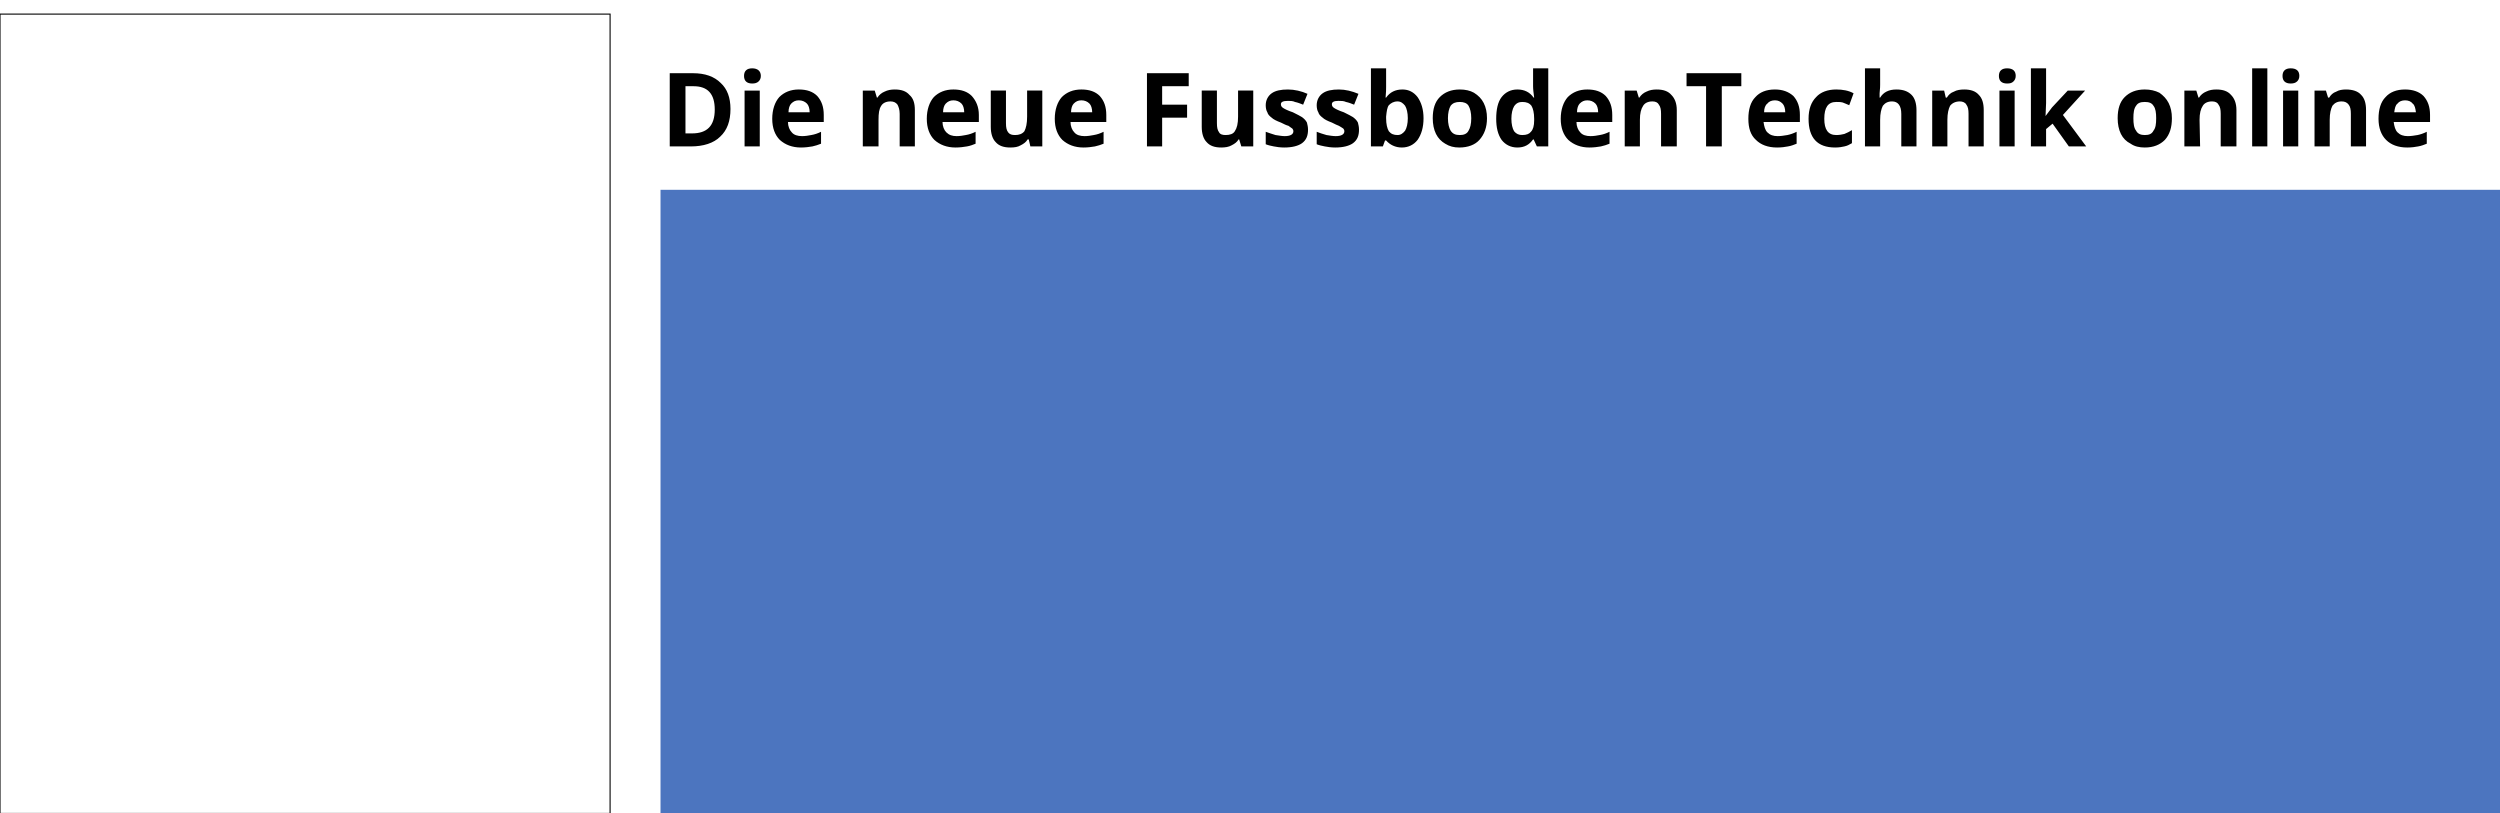
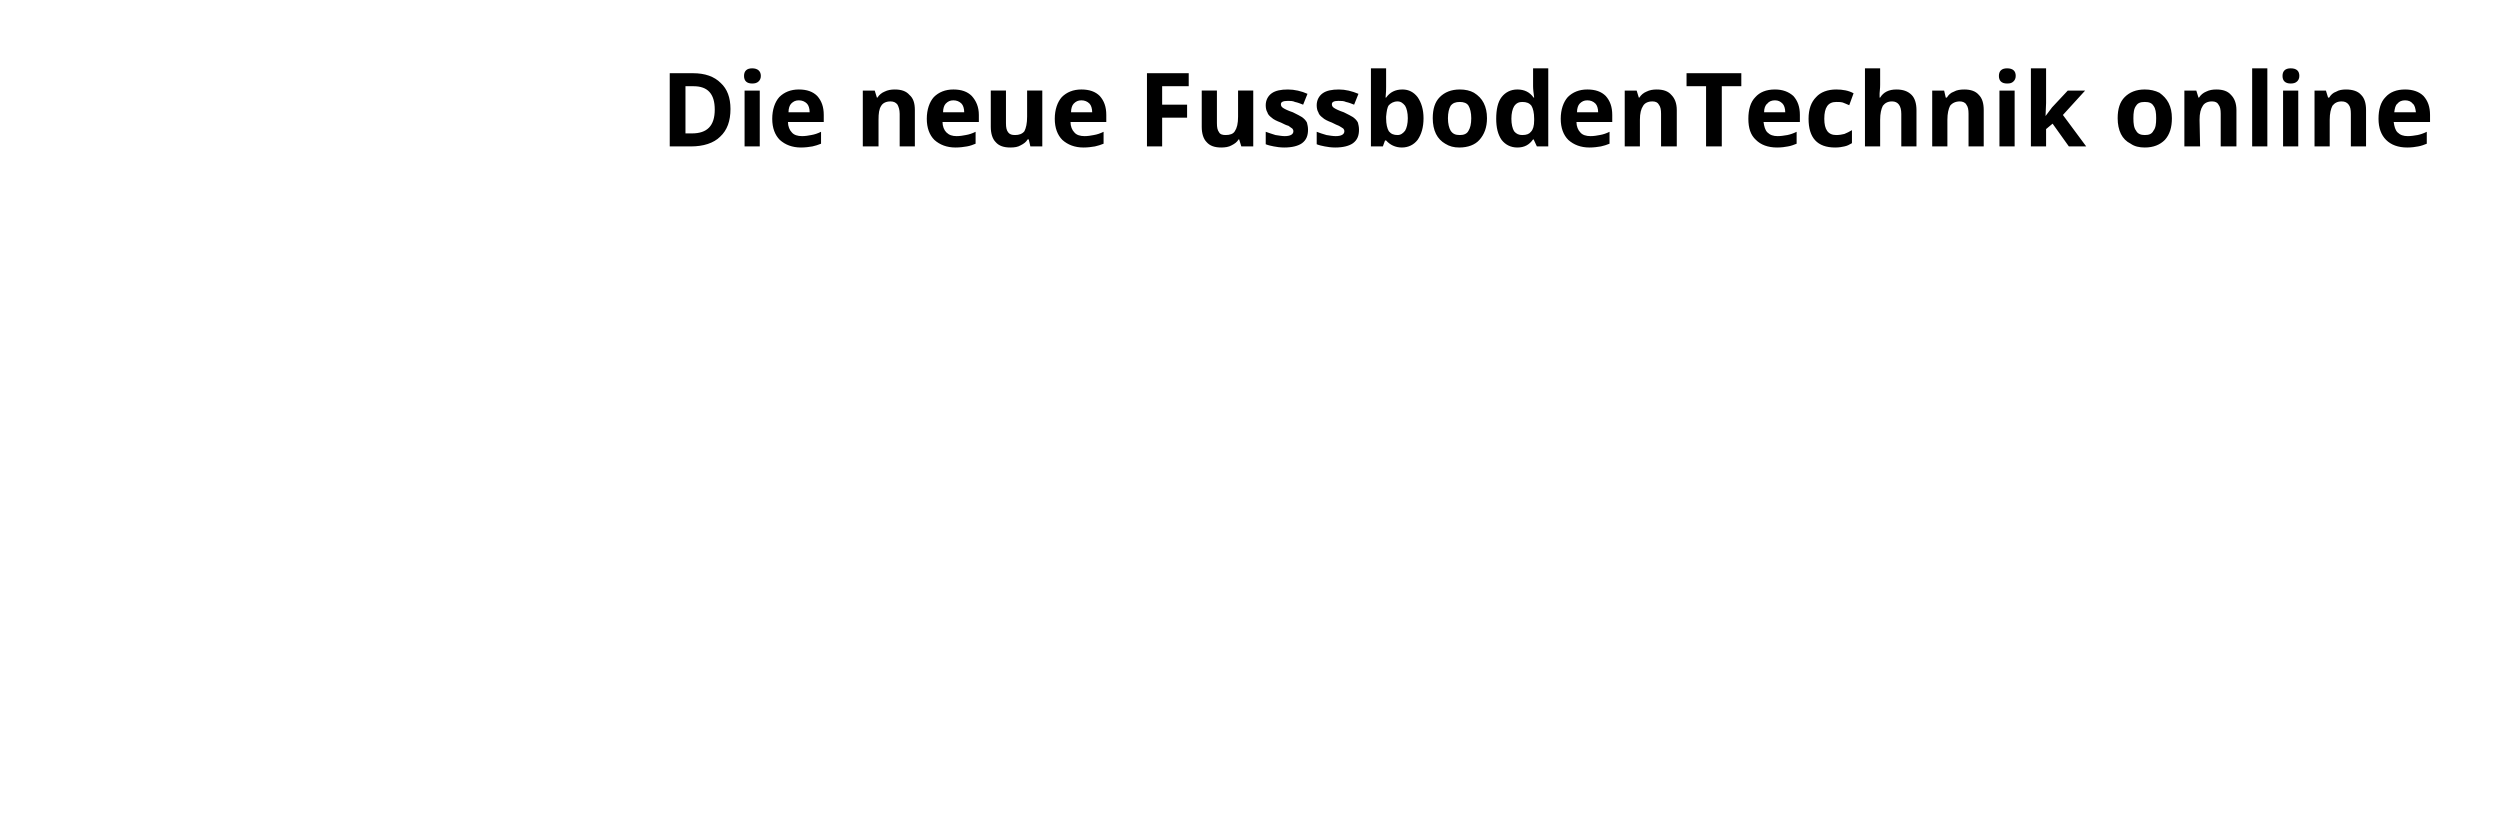
<svg xmlns="http://www.w3.org/2000/svg" xmlns:xlink="http://www.w3.org/1999/xlink" viewBox="0 0 461 150" style="background: #fff;">
  <style>
@keyframes a0_o { 0% { opacity: 1; } 92.308% { opacity: 1; animation-timing-function: cubic-bezier(.4,.6,.6,1); } 100% { opacity: 0; } }
@keyframes a1_o { 0% { opacity: 0; } 38.462% { opacity: 0; animation-timing-function: cubic-bezier(.5,0,.7,.7); } 53.846% { opacity: 1; } 100% { opacity: 1; } }
@keyframes a2_o { 0% { opacity: 0; animation-timing-function: cubic-bezier(.5,0,.7,.7); } 11.538% { opacity: 1; } 100% { opacity: 1; } }
</style>
  <title>FussbodenTechnik</title>
-   <rect x="121.8" y="35" width="339.2" height="115.3" fill="#4c75bf" />
  <path d="M134.7 20.1c0 2.2-0.6 3.9-1.9 5.1c-1.2 1.2-3.1 1.8-5.4 1.8h-3.9v-13.5h4.3c2.2 0 3.9 .6 5.1 1.8c1.2 1.1 1.8 2.7 1.8 4.8Zm-2.9 .1c0-2.9-1.3-4.3-3.9-4.3h-1.5v8.7h1.2c2.8 0 4.2-1.4 4.2-4.4Zm5.4-6.2c0-0.9 .5-1.4 1.5-1.4c1 0 1.6 .5 1.6 1.4c0 .5-0.2 .8-0.4 1c-0.3 .3-0.7 .4-1.2 .4c-1 0-1.5-0.5-1.5-1.4Zm2.9 13h-2.8v-10.3h2.8Zm7.2-8.5c-0.6 0-1 .2-1.4 .6c-0.3 .3-0.5 .9-0.5 1.6h3.9c0-0.7-0.2-1.3-0.5-1.6c-0.4-0.4-0.9-0.6-1.5-0.6Zm.4 8.7c-1.6 0-2.9-0.5-3.9-1.4c-0.9-0.9-1.4-2.2-1.4-3.9c0-1.7 .5-3.1 1.3-4c.9-0.9 2.1-1.4 3.6-1.4c1.5 0 2.6 .4 3.4 1.2c.8 .9 1.2 2 1.2 3.5v1.3h-6.6c0 .8 .3 1.5 .7 1.9c.4 .5 1.1 .7 1.9 .7c.6 0 1.2-0.1 1.7-0.2c.6-0.1 1.2-0.3 1.8-0.6v2.2c-0.5 .2-1.1 .4-1.6 .5c-0.6 .1-1.3 .2-2.1 .2Zm21-0.2h-2.8v-6c0-0.8-0.2-1.3-0.4-1.7c-0.3-0.4-0.7-0.6-1.3-0.6c-0.8 0-1.4 .3-1.7 .8c-0.4 .6-0.5 1.4-0.5 2.6v4.9h-2.9v-10.3h2.2l.4 1.3h.1c.3-0.5 .8-0.9 1.3-1.1c.6-0.3 1.2-0.4 1.9-0.4c1.2 0 2.1 .3 2.7 1c.7 .6 1 1.5 1 2.8Zm7.1-8.5c-0.6 0-1 .2-1.4 .6c-0.3 .3-0.5 .9-0.5 1.6h3.9c0-0.7-0.2-1.3-0.5-1.6c-0.4-0.4-0.9-0.6-1.5-0.6Zm.4 8.7c-1.6 0-2.9-0.5-3.9-1.4c-0.9-0.9-1.4-2.2-1.4-3.9c0-1.7 .5-3.1 1.3-4c.9-0.9 2.1-1.4 3.6-1.4c1.5 0 2.6 .4 3.4 1.2c.8 .9 1.3 2 1.3 3.5v1.3h-6.7c0 .8 .3 1.5 .7 1.9c.5 .5 1.1 .7 1.9 .7c.6 0 1.2-0.1 1.7-0.2c.6-0.1 1.2-0.3 1.8-0.6v2.2c-0.5 .2-1 .4-1.6 .5c-0.6 .1-1.3 .2-2.1 .2Zm13.8-0.2l-0.3-1.3h-0.2c-0.3 .5-0.7 .8-1.3 1.1c-0.5 .3-1.1 .4-1.9 .4c-1.2 0-2.1-0.3-2.7-1c-0.6-0.6-0.9-1.6-0.9-2.8v-6.7h2.8v6c0 .8 .1 1.3 .4 1.7c.3 .4 .7 .5 1.3 .5c.7 0 1.3-0.2 1.7-0.7c.3-0.6 .5-1.4 .5-2.7v-4.8h2.8v10.3Zm9.4-8.5c-0.6 0-1 .2-1.4 .6c-0.3 .3-0.5 .9-0.5 1.6h3.9c0-0.7-0.2-1.3-0.5-1.6c-0.4-0.4-0.9-0.6-1.5-0.6Zm.4 8.7c-1.6 0-2.9-0.5-3.9-1.4c-0.9-0.9-1.4-2.2-1.4-3.9c0-1.7 .5-3.1 1.3-4c.9-0.9 2.1-1.4 3.6-1.4c1.5 0 2.6 .4 3.4 1.2c.8 .9 1.2 2 1.2 3.5v1.3h-6.6c0 .8 .3 1.5 .7 1.9c.4 .5 1.1 .7 1.9 .7c.6 0 1.2-0.1 1.7-0.2c.6-0.1 1.2-0.3 1.8-0.6v2.2c-0.5 .2-1.1 .4-1.6 .5c-0.6 .1-1.3 .2-2.1 .2Zm14.5-0.2h-2.8v-13.5h7.7v2.4h-4.9v3.4h4.6v2.4h-4.6Zm14.6 0l-0.4-1.3h-0.1c-0.3 .5-0.7 .8-1.3 1.1c-0.5 .3-1.2 .4-1.9 .4c-1.2 0-2.1-0.3-2.7-1c-0.6-0.6-0.9-1.6-0.9-2.8v-6.7h2.8v6c0 .8 .1 1.3 .4 1.7c.2 .4 .7 .5 1.2 .5c.8 0 1.4-0.2 1.7-0.7c.4-0.6 .6-1.4 .6-2.7v-4.8h2.8v10.3Zm12.3-3.1c0 1.1-0.3 1.9-1.1 2.5c-0.7 .5-1.8 .8-3.3 .8c-0.7 0-1.4-0.1-1.9-0.2c-0.5-0.1-1-0.2-1.5-0.4v-2.3c.6 .2 1.1 .4 1.8 .6c.7 .1 1.2 .2 1.7 .2c1 0 1.6-0.3 1.6-0.9c0-0.2-0.1-0.4-0.2-0.5c-0.2-0.1-0.4-0.3-0.7-0.5c-0.4-0.1-0.8-0.3-1.4-0.6c-0.8-0.3-1.4-0.6-1.7-0.9c-0.4-0.3-0.7-0.6-0.8-1c-0.2-0.3-0.3-0.8-0.3-1.3c0-0.9 .4-1.7 1.1-2.2c.7-0.5 1.7-0.7 3-0.7c1.2 0 2.5 .3 3.6 .8l-0.8 2c-0.5-0.2-1-0.4-1.5-0.5c-0.4-0.2-0.9-0.2-1.3-0.2c-0.9 0-1.3 .2-1.3 .6c0 .3 .1 .5 .4 .7c.3 .2 .9 .5 1.8 .8c.8 .4 1.4 .7 1.7 .9c.4 .3 .7 .6 .9 1c.1 .4 .2 .8 .2 1.3Zm9.4 0c0 1.1-0.3 1.9-1.1 2.5c-0.7 .5-1.8 .8-3.3 .8c-0.7 0-1.4-0.1-1.9-0.2c-0.5-0.1-1-0.2-1.5-0.4v-2.3c.5 .2 1.1 .4 1.8 .6c.6 .1 1.2 .2 1.7 .2c1 0 1.6-0.3 1.6-0.9c0-0.2-0.1-0.4-0.2-0.5c-0.2-0.1-0.4-0.3-0.8-0.5c-0.3-0.1-0.7-0.3-1.3-0.6c-0.8-0.3-1.4-0.6-1.7-0.9c-0.4-0.3-0.7-0.6-0.8-1c-0.2-0.3-0.3-0.8-0.3-1.3c0-0.9 .4-1.7 1.1-2.2c.7-0.5 1.7-0.7 3-0.7c1.2 0 2.4 .3 3.6 .8l-0.8 2c-0.5-0.2-1-0.4-1.5-0.5c-0.4-0.2-0.9-0.2-1.4-0.2c-0.8 0-1.2 .2-1.2 .6c0 .3 .1 .5 .4 .7c.3 .2 .9 .5 1.8 .8c.8 .4 1.4 .7 1.7 .9c.4 .3 .7 .6 .9 1c.1 .4 .2 .8 .2 1.3Zm8-7.4c1.2 0 2.1 .5 2.8 1.4c.7 1 1.1 2.3 1.1 3.9c0 1.7-0.4 3-1.1 4c-0.7 .9-1.7 1.4-2.9 1.4c-1.2 0-2.2-0.5-2.9-1.3h-0.2l-0.4 1.1h-2.2v-14.4h2.8v3.4c0 .4 0 1.1-0.1 2h.1c.7-1 1.7-1.5 3-1.5Zm-0.9 2.2c-0.7 0-1.2 .3-1.6 .7c-0.3 .4-0.4 1.1-0.5 2.1v.3c0 1.1 .2 1.9 .5 2.4c.4 .5 .9 .7 1.6 .7c.6 0 1-0.3 1.4-0.8c.3-0.5 .5-1.3 .5-2.3c0-1-0.2-1.8-0.5-2.3c-0.4-0.5-0.8-0.8-1.4-0.8Zm9.3 3.1c0 1 .2 1.8 .5 2.3c.4 .6 .9 .8 1.7 .8c.7 0 1.3-0.2 1.6-0.8c.3-0.5 .5-1.2 .5-2.3c0-1-0.2-1.8-0.5-2.3c-0.3-0.5-0.9-0.7-1.6-0.7c-0.8 0-1.3 .2-1.7 .7c-0.3 .5-0.5 1.3-0.5 2.3Zm7.2 0c0 1.7-0.5 3-1.4 4c-0.8 .9-2.1 1.4-3.7 1.4c-1 0-1.8-0.2-2.6-0.7c-0.7-0.4-1.3-1-1.7-1.8c-0.4-0.8-0.6-1.8-0.6-2.9c0-1.7 .4-3 1.3-3.9c.9-0.9 2.1-1.4 3.7-1.4c1 0 1.9 .2 2.6 .6c.8 .5 1.4 1.1 1.8 1.9c.4 .8 .6 1.7 .6 2.8Zm5.6 5.4c-1.2 0-2.2-0.5-2.9-1.4c-0.7-1-1-2.3-1-3.9c0-1.7 .3-3.1 1-4c.7-0.9 1.7-1.4 2.9-1.4c1.3 0 2.3 .5 3 1.5h.1c-0.1-0.8-0.2-1.5-0.2-2.1v-3.3h2.8v14.4h-2.1l-0.6-1.3h-0.1c-0.7 1-1.6 1.5-2.9 1.5Zm.9-2.3c.8 0 1.3-0.2 1.6-0.6c.4-0.4 .6-1.1 .6-2.1v-0.3c0-1.1-0.2-1.9-0.5-2.4c-0.4-0.5-0.9-0.7-1.7-0.7c-0.6 0-1.1 .2-1.5 .8c-0.3 .5-0.5 1.3-0.5 2.3c0 1 .2 1.8 .5 2.3c.4 .5 .9 .7 1.5 .7Zm12-6.4c-0.6 0-1 .2-1.4 .6c-0.3 .3-0.5 .9-0.5 1.6h3.9c0-0.7-0.2-1.3-0.5-1.6c-0.4-0.4-0.9-0.6-1.5-0.6Zm.4 8.7c-1.6 0-2.9-0.5-3.9-1.4c-0.9-0.9-1.4-2.2-1.4-3.9c0-1.7 .5-3.1 1.3-4c.9-0.9 2.1-1.4 3.6-1.4c1.5 0 2.6 .4 3.4 1.2c.8 .9 1.2 2 1.2 3.5v1.3h-6.6c0 .8 .3 1.5 .7 1.9c.4 .5 1.1 .7 1.9 .7c.6 0 1.2-0.1 1.7-0.2c.6-0.1 1.2-0.3 1.8-0.6v2.2c-0.5 .2-1.1 .4-1.6 .5c-0.6 .1-1.3 .2-2.1 .2Zm16.1-0.2h-2.9v-6c0-0.8-0.1-1.3-0.4-1.7c-0.2-0.4-0.6-0.6-1.2-0.6c-0.8 0-1.4 .3-1.7 .8c-0.4 .6-0.6 1.4-0.6 2.6v4.9h-2.8v-10.3h2.2l.4 1.3h.1c.3-0.5 .8-0.9 1.3-1.1c.6-0.3 1.2-0.4 1.9-0.4c1.2 0 2.1 .3 2.7 1c.6 .6 1 1.5 1 2.8Zm8.3 0h-2.9v-11.1h-3.6v-2.4h10.1v2.4h-3.6Zm9.8-8.5c-0.6 0-1.1 .2-1.4 .6c-0.4 .3-0.6 .9-0.6 1.6h3.9c0-0.7-0.2-1.3-0.5-1.6c-0.4-0.4-0.8-0.6-1.4-0.6Zm.4 8.7c-1.7 0-3-0.5-3.9-1.4c-1-0.9-1.4-2.2-1.4-3.9c0-1.7 .4-3.1 1.3-4c.8-0.9 2-1.4 3.6-1.4c1.4 0 2.5 .4 3.4 1.2c.8 .9 1.2 2 1.2 3.5v1.3h-6.7c.1 .8 .3 1.5 .7 1.9c.5 .5 1.1 .7 1.9 .7c.6 0 1.2-0.1 1.8-0.2c.5-0.1 1.1-0.3 1.7-0.6v2.2c-0.5 .2-1 .4-1.6 .5c-0.5 .1-1.2 .2-2 .2Zm10.7 0c-3.3 0-4.9-1.8-4.9-5.3c0-1.8 .5-3.1 1.4-4c.8-0.9 2.1-1.4 3.7-1.4c1.2 0 2.3 .2 3.2 .7l-0.8 2.2c-0.5-0.2-0.9-0.4-1.2-0.5c-0.4-0.1-0.8-0.1-1.2-0.1c-1.5 0-2.2 1-2.2 3.1c0 2 .7 3 2.2 3c.6 0 1.1-0.1 1.5-0.2c.5-0.2 .9-0.4 1.4-0.7v2.4c-0.5 .3-0.9 .5-1.4 .6c-0.4 .1-1 .2-1.7 .2Zm15-0.2h-2.8v-6c0-1.5-0.6-2.3-1.7-2.3c-0.8 0-1.3 .3-1.7 .8c-0.3 .6-0.5 1.4-0.5 2.6v4.9h-2.8v-14.4h2.8v3c0 .2 0 .7-0.1 1.6v.8h.1c.6-1 1.6-1.5 3-1.5c1.2 0 2.1 .3 2.8 1c.6 .6 .9 1.6 .9 2.8Zm12.4 0h-2.8v-6c0-0.8-0.1-1.3-0.4-1.7c-0.2-0.4-0.7-0.6-1.2-0.6c-0.8 0-1.4 .3-1.8 .8c-0.3 .6-0.5 1.4-0.5 2.6v4.9h-2.8v-10.3h2.2l.3 1.3h.2c.3-0.5 .7-0.9 1.3-1.1c.5-0.3 1.2-0.4 1.9-0.4c1.2 0 2.1 .3 2.7 1c.6 .6 .9 1.5 .9 2.8Zm2.8-13c0-0.9 .5-1.4 1.5-1.4c1.1 0 1.6 .5 1.6 1.4c0 .5-0.2 .8-0.4 1c-0.3 .3-0.6 .4-1.2 .4c-1 0-1.5-0.5-1.5-1.4Zm2.9 13h-2.8v-10.3h2.8Zm5.7-5.6l1.2-1.6l2.9-3.1h3.2l-4.1 4.5l4.3 5.8h-3.2l-3-4.2l-1.2 1v3.2h-2.8v-14.4h2.8v6.4l-0.1 2.4Zm16.2 .4c0 1 .1 1.8 .5 2.3c.3 .6 .9 .8 1.6 .8c.8 0 1.3-0.2 1.6-0.8c.4-0.5 .5-1.2 .5-2.3c0-1-0.1-1.8-0.5-2.3c-0.3-0.5-0.8-0.7-1.6-0.7c-0.8 0-1.3 .2-1.6 .7c-0.4 .5-0.5 1.3-0.5 2.3Zm7.1 0c0 1.7-0.4 3-1.3 4c-0.9 .9-2.1 1.4-3.7 1.4c-1 0-1.9-0.2-2.6-0.7c-0.8-0.4-1.4-1-1.8-1.8c-0.4-0.8-0.6-1.8-0.6-2.9c0-1.7 .4-3 1.3-3.9c.9-0.9 2.1-1.4 3.7-1.4c1 0 1.9 .2 2.7 .6c.7 .5 1.3 1.1 1.7 1.9c.4 .8 .6 1.7 .6 2.8Zm11.9 5.2h-2.9v-6c0-0.8-0.1-1.3-0.4-1.7c-0.2-0.4-0.6-0.6-1.2-0.6c-0.8 0-1.4 .3-1.7 .8c-0.4 .6-0.6 1.4-0.6 2.6l.1 4.9h-2.9v-10.3h2.2l.4 1.3h.1c.3-0.5 .8-0.9 1.3-1.1c.6-0.3 1.2-0.4 1.9-0.4c1.2 0 2.1 .3 2.7 1c.6 .6 1 1.5 1 2.8Zm5.7 0h-2.8v-14.4h2.8Zm2.8-13c0-0.9 .5-1.4 1.5-1.4c1.1 0 1.6 .5 1.6 1.4c0 .5-0.2 .8-0.4 1c-0.3 .3-0.7 .4-1.2 .4c-1 0-1.5-0.5-1.5-1.4Zm2.9 13h-2.8v-10.3h2.8Zm12.5 0h-2.8v-6c0-0.8-0.1-1.3-0.4-1.7c-0.3-0.4-0.7-0.6-1.3-0.6c-0.8 0-1.3 .3-1.7 .8c-0.3 .6-0.5 1.4-0.5 2.6v4.9h-2.8v-10.3h2.1l.4 1.3h.2c.3-0.5 .7-0.9 1.3-1.1c.5-0.3 1.1-0.4 1.8-0.4c1.2 0 2.2 .3 2.8 1c.6 .6 .9 1.5 .9 2.8Zm7.2-8.5c-0.6 0-1.1 .2-1.4 .6c-0.4 .3-0.5 .9-0.6 1.6h4c-0.1-0.7-0.2-1.3-0.6-1.6c-0.3-0.4-0.8-0.6-1.4-0.6Zm.4 8.7c-1.7 0-3-0.5-3.9-1.4c-0.9-0.9-1.4-2.2-1.4-3.9c0-1.7 .4-3.1 1.3-4c.8-0.9 2-1.4 3.6-1.4c1.4 0 2.6 .4 3.4 1.2c.8 .9 1.2 2 1.2 3.5v1.3h-6.7c.1 .8 .3 1.5 .7 1.9c.5 .5 1.1 .7 1.9 .7c.6 0 1.2-0.1 1.8-0.2c.5-0.1 1.1-0.3 1.7-0.6v2.2c-0.5 .2-1 .4-1.6 .5c-0.5 .1-1.2 .2-2 .2Z" />
  <a xlink:href="https://snfachpresse.com/lesen/latestimage.php?heft=ft&amp;artikel=1&amp;redirect=1" target="_blank" transform="translate(0,0)">
    <g transform="translate(120,41.6)" style="animation: 13s linear infinite both a0_o;">
      <g opacity="0" transform="translate(279,78.3) scale(.7,.7) translate(-100,-23.8)" style="animation: 13s linear infinite both a1_o;">
        <rect x="15" y="6.9" width="156" height="34" fill="#fff" rx="4" />
        <path fill="#4c75bf" d="M32.4 36.9c-0.8 0-1.6-0.1-2.2-0.3v-3c.7 .2 1.2 .2 1.7 .2c.8 0 1.4-0.2 1.8-0.7c.3-0.5 .5-1.3 .5-2.3v-16.1h3.6v16c0 2-0.5 3.6-1.4 4.6c-0.9 1.1-2.2 1.6-4 1.6Zm14.9-15.9c-0.8 0-1.4 .3-1.8 .8c-0.4 .4-0.7 1.1-0.8 2h5.1c-0.1-0.9-0.3-1.6-0.7-2c-0.5-0.5-1.1-0.8-1.8-0.8Zm.5 11.1c-2.1 0-3.8-0.6-5-1.8c-1.2-1.1-1.8-2.8-1.8-4.9c0-2.2 .6-3.9 1.7-5.1c1.1-1.2 2.6-1.8 4.5-1.8c1.9 0 3.3 .5 4.4 1.6c1 1 1.5 2.5 1.5 4.4v1.7h-8.4c0 1 .3 1.8 .9 2.4c.5 .5 1.3 .8 2.3 .8c.8 0 1.6-0.1 2.3-0.2c.7-0.2 1.4-0.5 2.2-0.8v2.8c-0.6 .3-1.3 .5-2 .7c-0.7 .1-1.6 .2-2.6 .2Zm13.8-2.9c.6 0 1.3-0.1 2.2-0.4v2.7c-0.9 .4-2 .6-3.3 .6c-1.4 0-2.5-0.4-3.1-1.1c-0.7-0.7-1-1.8-1-3.3v-6.3h-1.7v-1.5l2-1.2l1-2.7h2.3v2.7h3.7v2.7h-3.7v6.3c0 .6 .1 .9 .4 1.2c.3 .2 .7 .3 1.2 .3Zm14 2.6h-10.4v-2.1l6.1-8.2h-5.7v-2.8h9.8v2.4l-5.9 8h6.1Zm8.1-2.6c.6 0 1.4-0.1 2.2-0.4v2.7c-0.9 .4-2 .6-3.3 .6c-1.4 0-2.4-0.4-3.1-1.1c-0.6-0.7-1-1.8-1-3.3v-6.3h-1.7v-1.5l2-1.2l1-2.7h2.3v2.7h3.7v2.7h-3.7v6.3c0 .6 .2 .9 .4 1.2c.3 .2 .7 .3 1.2 .3Zm14.7 2.6h-3.6v-18.2h3.6Zm9.2-10.8c-0.8 0-1.4 .3-1.8 .8c-0.4 .4-0.7 1.1-0.8 2h5.1c-0.1-0.9-0.3-1.6-0.7-2c-0.5-0.5-1.1-0.8-1.8-0.8Zm.5 11.1c-2.1 0-3.8-0.6-5-1.8c-1.2-1.1-1.8-2.8-1.8-4.9c0-2.2 .6-3.9 1.7-5.1c1.1-1.2 2.6-1.8 4.5-1.8c1.9 0 3.3 .5 4.4 1.6c1 1 1.5 2.5 1.5 4.4v1.7h-8.4c0 1 .3 1.8 .9 2.4c.5 .5 1.3 .8 2.3 .8c.8 0 1.6-0.1 2.3-0.2c.7-0.2 1.4-0.5 2.2-0.8v2.8c-0.6 .3-1.3 .5-2 .7c-0.7 .1-1.6 .2-2.6 .2Zm17.4-4.1c0 1.3-0.5 2.3-1.4 3c-1 .7-2.4 1.1-4.2 1.1c-1 0-1.8-0.1-2.5-0.2c-0.6-0.1-1.3-0.3-1.8-0.6v-2.9c.6 .3 1.4 .5 2.2 .8c.8 .2 1.6 .3 2.2 .3c1.3 0 1.9-0.4 1.9-1.2c0-0.2 0-0.5-0.2-0.6c-0.2-0.2-0.5-0.4-0.9-0.6c-0.4-0.3-1-0.5-1.7-0.8c-1-0.4-1.7-0.8-2.2-1.2c-0.5-0.4-0.8-0.8-1-1.2c-0.3-0.5-0.4-1.1-0.4-1.7c0-1.2 .5-2.1 1.4-2.7c.9-0.7 2.2-1 3.8-1c1.6 0 3.1 .3 4.6 1l-1 2.6c-0.7-0.3-1.3-0.5-1.9-0.7c-0.6-0.2-1.1-0.3-1.7-0.3c-1.1 0-1.6 .3-1.6 .9c0 .3 .2 .6 .5 .8c.3 .3 1.1 .6 2.2 1.1c1 .4 1.8 .8 2.3 1.1c.5 .4 .8 .8 1 1.3c.3 .4 .4 1 .4 1.7Zm8.2-7c-0.8 0-1.4 .3-1.8 .8c-0.4 .4-0.7 1.1-0.7 2h5c0-0.9-0.3-1.6-0.7-2c-0.4-0.5-1-0.8-1.8-0.8Zm.5 11.1c-2.1 0-3.8-0.6-4.9-1.8c-1.2-1.1-1.8-2.8-1.8-4.9c0-2.2 .5-3.9 1.6-5.1c1.1-1.2 2.6-1.8 4.6-1.8c1.8 0 3.3 .5 4.3 1.6c1 1 1.5 2.5 1.5 4.4v1.7h-8.4c0 1 .3 1.8 .9 2.4c.6 .5 1.3 .8 2.4 .8c.7 0 1.5-0.1 2.2-0.2c.7-0.2 1.4-0.5 2.2-0.8v2.8c-0.6 .3-1.3 .5-2 .7c-0.7 .1-1.6 .2-2.6 .2Zm20.3-0.3h-3.5v-7.6c0-1-0.2-1.7-0.5-2.1c-0.4-0.5-0.9-0.7-1.6-0.7c-1 0-1.8 .3-2.2 1c-0.5 .6-0.7 1.7-0.7 3.3v6.1h-3.5v-13.1h2.7l.5 1.7h.2c.4-0.6 .9-1.1 1.6-1.4c.7-0.3 1.5-0.5 2.4-0.5c1.5 0 2.7 .4 3.5 1.2c.8 .9 1.1 2 1.1 3.6Z" />
      </g>
      <g opacity="0" transform="translate(104,22.9)" style="animation: 13s linear infinite both a2_o;">
        <path fill="#fff" d="M-94.1 56.6c.3-0.3 .6-0.7 1.1-1.3l2.9-3.1h1.6l-3.6 3.9l3.9 5.1h-1.7l-3.1-4.2l-1.1 .9v3.3h-1.3v-12.7h1.3v6.7c0 .3 0 .8 0 1.4Zm15.3 .1c0 1.5-0.4 2.6-1.1 3.5c-0.8 .8-1.8 1.2-3.1 1.2c-0.8 0-1.5-0.2-2.1-0.6c-0.7-0.4-1.1-0.9-1.5-1.6c-0.3-0.7-0.5-1.5-0.5-2.5c0-1.4 .4-2.6 1.1-3.4c.8-0.8 1.8-1.2 3.1-1.2c1.2 0 2.2 .4 3 1.2c.7 .9 1.1 2 1.1 3.4Zm-6.9 0c0 1.2 .3 2 .7 2.6c.5 .6 1.2 .9 2 .9c.9 0 1.6-0.3 2.1-0.9c.4-0.5 .7-1.4 .7-2.6c0-1.1-0.3-2-0.7-2.6c-0.5-0.6-1.2-0.9-2.1-0.9c-0.9 0-1.5 .3-2 .9c-0.4 .6-0.7 1.5-0.7 2.6Zm15.1 2.1c0 .8-0.3 1.5-1 1.9c-0.6 .5-1.5 .7-2.6 .7c-1.2 0-2.1-0.2-2.8-0.6v-1.2c.5 .2 .9 .3 1.4 .5c.5 .1 1 .2 1.4 .2c.8 0 1.3-0.1 1.7-0.4c.4-0.2 .6-0.5 .6-1c0-0.4-0.2-0.7-0.5-0.9c-0.3-0.3-0.9-0.6-1.8-0.9c-0.8-0.3-1.4-0.6-1.8-0.8c-0.3-0.2-0.6-0.5-0.7-0.8c-0.2-0.3-0.3-0.6-0.3-1.1c0-0.7 .3-1.3 .9-1.7c.6-0.4 1.4-0.6 2.4-0.6c1 0 2 .2 2.9 .6l-0.5 1.1c-0.9-0.4-1.7-0.6-2.5-0.6c-0.6 0-1.1 .1-1.4 .3c-0.3 .2-0.5 .5-0.5 .8c0 .3 .1 .5 .2 .7c.1 .1 .3 .3 .6 .4c.2 .2 .8 .4 1.5 .7c1.1 .4 1.8 .8 2.2 1.2c.4 .4 .6 .9 .6 1.5Zm5.1 1.5c.2 0 .5-0.1 .7-0.1c.2 0 .4-0.1 .5-0.1v1c-0.1 .1-0.3 .2-0.6 .2c-0.3 .1-0.6 .1-0.8 .1c-1.7 0-2.6-0.9-2.6-2.8v-5.3h-1.3v-0.7l1.3-0.5l.6-2h.7v2.1h2.7v1.1h-2.7v5.3c0 .5 .2 .9 .4 1.2c.3 .3 .6 .5 1.1 .5Zm6.8 1.1c-1.3 0-2.4-0.4-3.1-1.2c-0.8-0.8-1.2-2-1.2-3.4c0-1.4 .4-2.6 1.1-3.5c.7-0.8 1.7-1.2 2.9-1.2c1.1 0 2 .3 2.6 1.1c.7 .7 1 1.7 1 2.9v.9h-6.2c.1 1 .3 1.8 .8 2.4c.5 .5 1.2 .8 2.2 .8c.9 0 1.9-0.2 2.8-0.6v1.2c-0.4 .2-0.9 .4-1.3 .5c-0.5 0-1 .1-1.6 .1Zm-0.4-8.2c-0.7 0-1.3 .2-1.7 .7c-0.4 .5-0.7 1.1-0.7 2h4.7c0-0.9-0.2-1.5-0.6-2c-0.4-0.5-0.9-0.7-1.7-0.7Zm12.2 8v-5.8c0-0.7-0.2-1.3-0.5-1.6c-0.3-0.4-0.9-0.6-1.6-0.6c-0.9 0-1.6 .3-2 .8c-0.5 .5-0.7 1.3-0.7 2.5v4.7h-1.4v-9h1.2l.2 1.3c.3-0.5 .7-0.8 1.2-1.1c.5-0.2 1.1-0.3 1.7-0.3c1.1 0 1.9 .2 2.4 .8c.6 .5 .9 1.3 .9 2.5v5.8Zm5.5 0h-1.3v-12.7h1.3Zm10.7-4.5c0 1.5-0.4 2.6-1.1 3.5c-0.8 .8-1.8 1.2-3.1 1.2c-0.8 0-1.5-0.2-2.1-0.6c-0.7-0.4-1.1-0.9-1.5-1.6c-0.3-0.7-0.5-1.5-0.5-2.5c0-1.4 .4-2.6 1.1-3.4c.7-0.8 1.8-1.2 3.1-1.2c1.2 0 2.2 .4 3 1.2c.7 .9 1.1 2 1.1 3.4Zm-6.9 0c0 1.2 .3 2 .7 2.6c.5 .6 1.1 .9 2 .9c.9 0 1.6-0.3 2.1-0.9c.4-0.5 .7-1.4 .7-2.6c0-1.1-0.3-2-0.7-2.6c-0.5-0.6-1.2-0.9-2.1-0.9c-0.9 0-1.5 .3-2 .9c-0.5 .6-0.7 1.5-0.7 2.6Zm15.1 2.1c0 .8-0.4 1.5-1 1.9c-0.6 .5-1.5 .7-2.6 .7c-1.2 0-2.1-0.2-2.8-0.6v-1.2c.4 .2 .9 .3 1.4 .5c.5 .1 1 .2 1.4 .2c.7 0 1.3-0.1 1.7-0.4c.4-0.2 .5-0.5 .5-1c0-0.4-0.1-0.7-0.4-0.9c-0.3-0.3-0.9-0.6-1.8-0.9c-0.8-0.3-1.4-0.6-1.8-0.8c-0.3-0.2-0.6-0.5-0.8-0.8c-0.1-0.3-0.2-0.6-0.2-1.1c0-0.7 .3-1.3 .9-1.7c.6-0.4 1.4-0.6 2.4-0.6c1 0 1.9 .2 2.9 .6l-0.5 1.1c-0.9-0.4-1.7-0.6-2.5-0.6c-0.6 0-1.1 .1-1.4 .3c-0.4 .2-0.5 .5-0.5 .8c0 .3 0 .5 .2 .7c.1 .1 .3 .3 .6 .4c.2 .2 .8 .4 1.5 .7c1.1 .4 1.8 .8 2.2 1.2c.4 .4 .6 .9 .6 1.5Zm14.3-2.1c0 1.5-0.4 2.6-1.1 3.5c-0.7 .8-1.8 1.2-3.1 1.2c-0.8 0-1.5-0.2-2.1-0.6c-0.6-0.4-1.1-0.9-1.4-1.6c-0.4-0.7-0.6-1.5-0.6-2.5c0-1.4 .4-2.6 1.1-3.4c.8-0.8 1.8-1.2 3.1-1.2c1.3 0 2.3 .4 3 1.2c.7 .9 1.1 2 1.1 3.4Zm-6.8 0c0 1.2 .2 2 .6 2.6c.5 .6 1.2 .9 2.1 .9c.9 0 1.5-0.3 2-0.9c.5-0.5 .7-1.4 .7-2.6c0-1.1-0.2-2-0.7-2.6c-0.5-0.6-1.1-0.9-2-0.9c-0.9 0-1.6 .3-2.1 .9c-0.4 .6-0.6 1.5-0.6 2.6Zm15.3 4.5v-5.8c0-0.7-0.1-1.3-0.5-1.6c-0.3-0.4-0.8-0.6-1.5-0.6c-1 0-1.7 .3-2.1 .8c-0.4 .5-0.6 1.3-0.6 2.5v4.7h-1.4v-9h1.1l.2 1.3h.1c.3-0.5 .7-0.8 1.2-1.1c.5-0.2 1-0.3 1.6-0.3c1.1 0 1.9 .2 2.5 .8c.5 .5 .8 1.3 .8 2.5v5.8Zm5.6 0h-1.4v-12.7h1.4Zm4.2 0h-1.3v-9h1.3Zm-1.5-11.4c0-0.3 .1-0.5 .3-0.7c.1-0.1 .3-0.2 .6-0.2c.2 0 .4 .1 .5 .2c.2 .2 .3 .4 .3 .7c0 .3-0.1 .5-0.3 .7c-0.1 .1-0.3 .2-0.5 .2c-0.3 0-0.5-0.1-0.6-0.2c-0.2-0.2-0.3-0.4-0.3-0.7Zm10.6 11.4v-5.8c0-0.7-0.2-1.3-0.5-1.6c-0.4-0.4-0.9-0.6-1.6-0.6c-0.9 0-1.6 .3-2.1 .8c-0.4 .5-0.6 1.3-0.6 2.5v4.7h-1.4v-9h1.1l.2 1.3h.1c.3-0.5 .7-0.8 1.2-1.1c.5-0.2 1-0.3 1.7-0.3c1 0 1.9 .2 2.4 .8c.6 .5 .8 1.3 .8 2.5v5.8Zm7.9 .2c-1.3 0-2.3-0.4-3.1-1.2c-0.8-0.8-1.2-2-1.2-3.4c0-1.4 .4-2.6 1.1-3.5c.7-0.8 1.7-1.2 2.9-1.2c1.1 0 2 .3 2.6 1.1c.7 .7 1 1.7 1 2.9v.9h-6.2c.1 1 .3 1.8 .8 2.4c.5 .5 1.3 .8 2.2 .8c.9 0 1.9-0.2 2.8-0.6v1.2c-0.4 .2-0.9 .4-1.3 .5c-0.4 0-1 .1-1.6 .1Zm-0.3-8.2c-0.8 0-1.3 .2-1.8 .7c-0.4 .5-0.6 1.1-0.7 2h4.7c0-0.9-0.2-1.5-0.6-2c-0.4-0.5-0.9-0.7-1.6-0.7Zm11.7 8h-1.4v-12.7h1.4Zm6.7 .2c-1.4 0-2.4-0.4-3.2-1.2c-0.7-0.8-1.1-2-1.1-3.4c0-1.4 .3-2.6 1-3.5c.8-0.8 1.7-1.2 2.9-1.2c1.1 0 2 .3 2.7 1.1c.7 .7 1 1.7 1 2.9v.9h-6.2c0 1 .3 1.8 .8 2.4c.5 .5 1.2 .8 2.1 .8c1 0 1.9-0.2 2.9-0.6v1.2c-0.5 .2-0.9 .4-1.4 .5c-0.4 0-0.9 .1-1.5 .1Zm-0.4-8.2c-0.7 0-1.3 .2-1.7 .7c-0.5 .5-0.7 1.1-0.8 2h4.7c0-0.9-0.2-1.5-0.6-2c-0.3-0.5-0.9-0.7-1.6-0.7Zm11.8 5.6c0 .8-0.3 1.5-0.9 1.9c-0.7 .5-1.5 .7-2.7 .7c-1.1 0-2.1-0.2-2.7-0.6v-1.2c.4 .2 .9 .3 1.3 .5c.5 .1 1 .2 1.5 .2c.7 0 1.2-0.1 1.6-0.4c.4-0.2 .6-0.5 .6-1c0-0.4-0.2-0.7-0.5-0.9c-0.3-0.3-0.9-0.6-1.7-0.9c-0.9-0.3-1.5-0.6-1.8-0.8c-0.4-0.2-0.6-0.5-0.8-0.8c-0.2-0.3-0.3-0.6-0.3-1.1c0-0.7 .3-1.3 .9-1.7c.6-0.4 1.4-0.6 2.5-0.6c.9 0 1.9 .2 2.8 .6l-0.5 1.1c-0.9-0.4-1.7-0.6-2.4-0.6c-0.7 0-1.2 .1-1.5 .3c-0.3 .2-0.5 .5-0.5 .8c0 .3 .1 .5 .2 .7c.1 .1 .3 .3 .6 .4c.3 .2 .8 .4 1.6 .7c1 .4 1.8 .8 2.1 1.2c.4 .4 .6 .9 .6 1.5Zm6 2.6c-1.3 0-2.4-0.4-3.1-1.2c-0.8-0.8-1.2-2-1.2-3.4c0-1.4 .4-2.6 1.1-3.5c.7-0.8 1.7-1.2 2.9-1.2c1.1 0 2 .3 2.6 1.1c.7 .7 1 1.7 1 2.9v.9h-6.2c.1 1 .3 1.8 .8 2.4c.5 .5 1.3 .8 2.2 .8c.9 0 1.9-0.2 2.8-0.6v1.2c-0.4 .2-0.9 .4-1.3 .5c-0.5 0-1 .1-1.6 .1Zm-0.3-8.2c-0.8 0-1.3 .2-1.8 .7c-0.4 .5-0.7 1.1-0.7 2h4.7c0-0.9-0.2-1.5-0.6-2c-0.4-0.5-0.9-0.7-1.6-0.7Zm12.1 8v-5.8c0-0.7-0.2-1.3-0.5-1.6c-0.3-0.4-0.9-0.6-1.6-0.6c-0.9 0-1.6 .3-2 .8c-0.5 .5-0.7 1.3-0.7 2.5v4.7h-1.3v-9h1.1l.2 1.3c.3-0.5 .7-0.8 1.2-1.1c.5-0.2 1.1-0.3 1.7-0.3c1.1 0 1.9 .2 2.4 .8c.6 .5 .9 1.3 .9 2.5v5.8Z" />
        <path fill="#fff" d="M-85.8 24.8c0 2-0.5 3.5-1.6 4.6c-1.1 1-2.6 1.5-4.6 1.5h-3.4v-12h3.7c1.9 0 3.3 .6 4.4 1.6c1 1 1.5 2.5 1.5 4.3Zm-1.5 .1c0-1.6-0.3-2.8-1.1-3.6c-0.8-0.8-2-1.1-3.5-1.1h-2.1v9.5h1.7c1.7 0 3-0.4 3.8-1.2c.8-0.8 1.2-2 1.2-3.6Zm5.4 6h-1.4v-9h1.4Zm-1.5-11.4c0-0.3 .1-0.5 .2-0.7c.2-0.1 .4-0.2 .6-0.2c.2 0 .4 .1 .5 .2c.2 .2 .3 .4 .3 .7c0 .3-0.1 .5-0.3 .7c-0.1 .1-0.3 .2-0.5 .2c-0.2 0-0.4-0.1-0.6-0.2c-0.1-0.2-0.2-0.4-0.2-0.7Zm8.1 11.6c-1.3 0-2.3-0.4-3.1-1.2c-0.8-0.8-1.2-1.9-1.2-3.4c0-1.4 .4-2.6 1.1-3.4c.7-0.9 1.7-1.3 2.9-1.3c1.1 0 2 .4 2.7 1.1c.6 .7 1 1.7 1 2.9v.9h-6.2c0 1 .3 1.8 .8 2.4c.5 .5 1.2 .8 2.1 .8c1 0 1.9-0.2 2.9-0.6v1.2c-0.5 .2-1 .4-1.4 .5c-0.4 .1-0.9 .1-1.6 .1Zm-0.3-8.2c-0.7 0-1.3 .3-1.7 .7c-0.5 .5-0.7 1.2-0.8 2h4.7c0-0.9-0.2-1.5-0.6-2c-0.4-0.4-0.9-0.7-1.6-0.7Zm15.9 8l-0.3-1.2h-0.1c-0.4 .5-0.9 .9-1.3 1.1c-0.5 .2-1 .3-1.7 .3c-0.9 0-1.6-0.2-2.1-0.7c-0.5-0.4-0.7-1.1-0.7-1.9c0-1.9 1.4-2.8 4.3-2.9l1.5-0.1v-0.5c0-0.7-0.1-1.2-0.4-1.6c-0.3-0.3-0.8-0.5-1.5-0.5c-0.7 0-1.6 .3-2.5 .7l-0.4-1c.4-0.3 .9-0.5 1.4-0.6c.6-0.1 1.1-0.2 1.6-0.2c1.1 0 1.9 .2 2.4 .7c.5 .5 .8 1.3 .8 2.3v6.1Zm-3.1-0.9c.8 0 1.5-0.3 2-0.7c.5-0.5 .7-1.1 .7-2v-0.8l-1.3 .1c-1.1 0-1.9 .2-2.4 .5c-0.5 .3-0.7 .7-0.7 1.4c0 .5 .1 .8 .4 1.1c.3 .2 .8 .4 1.3 .4Zm8.2-3.7c.3-0.3 .6-0.7 1.1-1.3l2.9-3.1h1.6l-3.6 3.9l3.9 5.1h-1.7l-3.1-4.2l-1.1 .9v3.3h-1.3v-12.7h1.3v6.7c0 .3 0 .8 0 1.4Zm10.4 3.7c.2 0 .5 0 .7-0.1c.2 0 .4 0 .5-0.1v1.1c-0.1 0-0.3 .1-0.6 .1c-0.3 .1-0.6 .1-0.8 .1c-1.7 0-2.6-0.9-2.6-2.7v-5.4h-1.3v-0.7l1.3-0.5l.6-1.9h.8v2h2.6v1.1h-2.6v5.3c0 .5 .1 1 .3 1.2c.3 .3 .7 .5 1.1 .5Zm4.3-8.1v5.9c0 .7 .2 1.3 .5 1.6c.3 .4 .9 .6 1.6 .6c.9 0 1.6-0.3 2-0.8c.5-0.5 .7-1.4 .7-2.5v-4.8h1.3v9h-1.1l-0.2-1.2c-0.3 .5-0.7 .8-1.2 1c-0.5 .3-1.1 .4-1.7 .4c-1.1 0-1.9-0.3-2.5-0.8c-0.5-0.5-0.8-1.3-0.8-2.5v-5.9Zm12.8 9.2c-1.3 0-2.3-0.4-3.1-1.2c-0.8-0.8-1.2-1.9-1.2-3.4c0-1.4 .4-2.6 1.1-3.4c.7-0.9 1.7-1.3 2.9-1.3c1.1 0 2 .4 2.7 1.1c.6 .7 .9 1.7 .9 2.9v.9h-6.2c.1 1 .3 1.8 .8 2.4c.6 .5 1.3 .8 2.2 .8c1 0 1.9-0.2 2.9-0.6v1.2c-0.5 .2-1 .4-1.4 .5c-0.4 .1-1 .1-1.6 .1Zm-0.3-8.2c-0.8 0-1.3 .3-1.8 .7c-0.4 .5-0.6 1.2-0.7 2h4.7c0-0.9-0.2-1.5-0.6-2c-0.4-0.4-0.9-0.7-1.6-0.7Zm7.3 8h-1.3v-12.7h1.3Zm4.3 0h-1.4v-12.7h1.4Zm6.7 .2c-1.4 0-2.4-0.4-3.2-1.2c-0.7-0.8-1.1-1.9-1.1-3.4c0-1.4 .3-2.6 1-3.4c.8-0.9 1.7-1.3 2.9-1.3c1.1 0 2 .4 2.7 1.1c.7 .7 1 1.7 1 2.9v.9h-6.2c0 1 .3 1.8 .8 2.4c.5 .5 1.2 .8 2.1 .8c1 0 1.9-0.2 2.9-0.6v1.2c-0.5 .2-0.9 .4-1.4 .5c-0.4 .1-0.9 .1-1.5 .1Zm-0.4-8.2c-0.7 0-1.3 .3-1.7 .7c-0.5 .5-0.7 1.2-0.8 2h4.7c0-0.9-0.2-1.5-0.6-2c-0.3-0.4-0.9-0.7-1.6-0.7Zm18.1 8l-1.5-3.8h-4.8l-1.5 3.8h-1.4l4.8-12h1.1l4.8 12Zm-1.9-5l-1.4-3.7c-0.2-0.5-0.4-1.1-0.6-1.8c-0.1 .5-0.3 1.1-0.5 1.8l-1.4 3.7Zm6.1-4v5.9c0 .7 .1 1.3 .5 1.6c.3 .4 .8 .6 1.5 .6c1 0 1.7-0.3 2.1-0.8c.4-0.5 .7-1.4 .7-2.5v-4.8h1.3v9h-1.1l-0.2-1.2h-0.1c-0.2 .5-0.6 .8-1.1 1c-0.5 .3-1.1 .4-1.7 .4c-1.1 0-1.9-0.3-2.5-0.8c-0.5-0.5-0.8-1.3-0.8-2.5v-5.9Zm14.8 6.6c0 .8-0.3 1.5-0.9 1.9c-0.6 .5-1.5 .7-2.6 .7c-1.2 0-2.2-0.2-2.8-0.6v-1.2c.4 .2 .9 .4 1.4 .5c.5 .1 .9 .2 1.4 .2c.7 0 1.2-0.1 1.6-0.4c.4-0.2 .6-0.5 .6-1c0-0.3-0.2-0.6-0.5-0.9c-0.3-0.2-0.8-0.5-1.7-0.9c-0.9-0.3-1.5-0.6-1.8-0.8c-0.4-0.2-0.6-0.5-0.8-0.8c-0.2-0.3-0.3-0.6-0.3-1c0-0.8 .3-1.4 .9-1.8c.6-0.4 1.4-0.6 2.5-0.6c1 0 1.9 .2 2.8 .6l-0.5 1.1c-0.9-0.4-1.7-0.6-2.4-0.6c-0.7 0-1.1 .1-1.5 .3c-0.3 .2-0.5 .5-0.5 .9c0 .2 .1 .4 .2 .6c.1 .1 .3 .3 .6 .5c.3 .1 .8 .3 1.6 .6c1.1 .4 1.8 .8 2.2 1.2c.3 .4 .5 .9 .5 1.5Zm9.6-6.6v.9l-1.7 .2c.2 .2 .3 .4 .4 .8c.2 .3 .2 .6 .2 1c0 .9-0.3 1.6-0.9 2.1c-0.6 .5-1.4 .8-2.5 .8c-0.2 0-0.5 0-0.7-0.1c-0.6 .3-0.9 .7-0.9 1.2c0 .2 .1 .4 .3 .5c.2 .2 .6 .2 1.1 .2h1.5c1 0 1.8 .2 2.3 .6c.5 .4 .8 1 .8 1.8c0 1-0.4 1.8-1.2 2.3c-0.8 .5-2 .8-3.5 .8c-1.2 0-2.1-0.2-2.7-0.7c-0.7-0.4-1-1-1-1.8c0-0.6 .2-1.1 .5-1.5c.4-0.4 .9-0.6 1.5-0.8c-0.2-0.1-0.4-0.2-0.6-0.5c-0.1-0.2-0.2-0.4-0.2-0.7c0-0.3 .1-0.6 .3-0.9c.1-0.2 .4-0.5 .8-0.7c-0.5-0.2-0.9-0.5-1.1-1c-0.3-0.4-0.5-0.9-0.5-1.5c0-1 .3-1.8 .9-2.3c.6-0.5 1.4-0.8 2.5-0.8c.5 0 .9 0 1.3 .1Zm-7.2 10.5c0 .5 .2 .9 .6 1.2c.4 .2 1 .3 1.8 .3c1.1 0 2-0.1 2.5-0.5c.6-0.3 .9-0.8 .9-1.4c0-0.5-0.2-0.8-0.5-1c-0.3-0.2-0.9-0.3-1.7-0.3h-1.6c-0.6 0-1.1 .2-1.5 .5c-0.3 .3-0.5 .7-0.5 1.2Zm.8-7.6c0 .7 .1 1.1 .5 1.5c.3 .3 .8 .4 1.5 .4c1.3 0 2-0.6 2-1.9c0-1.3-0.7-2-2-2c-0.7 0-1.2 .1-1.5 .5c-0.4 .3-0.5 .8-0.5 1.5Zm13.8 6.1l-0.3-1.2h-0.1c-0.4 .5-0.9 .9-1.3 1.1c-0.5 .2-1 .3-1.7 .3c-0.9 0-1.6-0.2-2.1-0.7c-0.5-0.4-0.7-1.1-0.7-1.9c0-1.9 1.4-2.8 4.3-2.9l1.5-0.1v-0.5c0-0.7-0.1-1.2-0.4-1.6c-0.3-0.3-0.8-0.5-1.5-0.5c-0.7 0-1.6 .3-2.5 .7l-0.4-1c.4-0.3 .9-0.5 1.4-0.6c.6-0.1 1.1-0.2 1.6-0.2c1.1 0 1.9 .2 2.4 .7c.5 .5 .8 1.3 .8 2.3v6.1Zm-3.1-0.9c.8 0 1.5-0.3 2-0.7c.5-0.5 .7-1.1 .7-2v-0.8l-1.3 .1c-1.1 0-1.9 .2-2.4 .5c-0.5 .3-0.7 .7-0.7 1.4c0 .5 .1 .8 .4 1.1c.3 .2 .8 .4 1.3 .4Zm11.1-8.2c1.1 0 2.1 .4 2.7 1.2c.7 .8 1 2 1 3.4c0 1.5-0.3 2.7-1 3.5c-0.6 .8-1.6 1.2-2.7 1.2c-0.6 0-1.2-0.1-1.6-0.3c-0.5-0.2-0.9-0.6-1.3-1h-0.1l-0.2 1.1h-1v-12.7h1.3v3.1c0 .7 0 1.3 0 1.8c.7-0.9 1.6-1.3 2.9-1.3Zm-0.2 1.1c-1 0-1.6 .3-2 .8c-0.5 .6-0.7 1.5-0.7 2.7c0 1.3 .3 2.2 .7 2.7c.4 .6 1.1 .9 2 .9c.8 0 1.5-0.3 1.9-1c.4-0.6 .6-1.4 .6-2.6c0-1.2-0.2-2-0.6-2.6c-0.4-0.6-1.1-0.9-1.9-0.9Zm10.1 8.2c-1.4 0-2.4-0.4-3.2-1.2c-0.7-0.8-1.1-1.9-1.1-3.4c0-1.4 .3-2.6 1-3.4c.8-0.9 1.7-1.3 2.9-1.3c1.1 0 2 .4 2.7 1.1c.6 .7 1 1.7 1 2.9v.9h-6.2c0 1 .3 1.8 .8 2.4c.5 .5 1.2 .8 2.1 .8c1 0 1.9-0.2 2.9-0.6v1.2c-0.5 .2-0.9 .4-1.4 .5c-0.4 .1-0.9 .1-1.5 .1Zm-0.4-8.2c-0.7 0-1.3 .3-1.7 .7c-0.5 .5-0.7 1.2-0.8 2h4.7c0-0.9-0.2-1.5-0.6-2c-0.3-0.4-0.9-0.7-1.6-0.7Zm12 8h-1.4v-12h6.7v1.3h-5.3v4.4h4.9v1.2h-4.9Zm8.3-9v5.9c0 .7 .2 1.3 .5 1.6c.4 .4 .9 .6 1.6 .6c.9 0 1.6-0.3 2-0.8c.5-0.5 .7-1.4 .7-2.5v-4.8h1.4v9h-1.2l-0.2-1.2c-0.3 .5-0.7 .8-1.2 1c-0.5 .3-1.1 .4-1.7 .4c-1.1 0-1.9-0.3-2.4-0.8c-0.6-0.5-0.9-1.3-0.9-2.5v-5.9Zm14.9 6.6c0 .8-0.4 1.5-1 1.9c-0.6 .5-1.5 .7-2.6 .7c-1.2 0-2.1-0.2-2.8-0.6v-1.2c.4 .2 .9 .4 1.4 .5c.5 .1 1 .2 1.4 .2c.7 0 1.3-0.1 1.7-0.4c.3-0.2 .5-0.5 .5-1c0-0.3-0.1-0.6-0.4-0.9c-0.3-0.2-0.9-0.5-1.8-0.9c-0.8-0.3-1.4-0.6-1.8-0.8c-0.3-0.2-0.6-0.5-0.8-0.8c-0.1-0.3-0.2-0.6-0.2-1c0-0.8 .3-1.4 .9-1.8c.6-0.4 1.4-0.6 2.4-0.6c1 0 1.9 .2 2.9 .6l-0.5 1.1c-0.9-0.4-1.7-0.6-2.5-0.6c-0.6 0-1.1 .1-1.4 .3c-0.4 .2-0.5 .5-0.5 .9c0 .2 0 .4 .2 .6c.1 .1 .3 .3 .6 .5c.2 .1 .8 .3 1.5 .6c1.1 .4 1.8 .8 2.2 1.2c.4 .4 .6 .9 .6 1.5Zm8 0c0 .8-0.3 1.5-1 1.9c-0.6 .5-1.5 .7-2.6 .7c-1.2 0-2.1-0.2-2.8-0.6v-1.2c.5 .2 .9 .4 1.4 .5c.5 .1 1 .2 1.4 .2c.8 0 1.3-0.1 1.7-0.4c.4-0.2 .6-0.5 .6-1c0-0.3-0.2-0.6-0.5-0.9c-0.3-0.2-0.9-0.5-1.8-0.9c-0.8-0.3-1.4-0.6-1.8-0.8c-0.3-0.2-0.6-0.5-0.7-0.8c-0.2-0.3-0.3-0.6-0.3-1c0-0.8 .3-1.4 .9-1.8c.6-0.4 1.4-0.6 2.4-0.6c1 0 2 .2 2.9 .6l-0.5 1.1c-0.9-0.4-1.7-0.6-2.5-0.6c-0.6 0-1.1 .1-1.4 .3c-0.3 .2-0.5 .5-0.5 .9c0 .2 .1 .4 .2 .6c.1 .1 .3 .3 .6 .5c.2 .1 .8 .3 1.5 .6c1.1 .4 1.8 .8 2.2 1.2c.4 .4 .6 .9 .6 1.5Zm6.4-6.7c1.2 0 2.1 .4 2.7 1.2c.7 .8 1 2 1 3.4c0 1.5-0.3 2.7-1 3.5c-0.6 .8-1.6 1.2-2.7 1.2c-0.6 0-1.1-0.1-1.6-0.3c-0.5-0.2-0.9-0.6-1.3-1l-0.3 1.1h-1v-12.7h1.3v3.1c0 .7 0 1.3 0 1.8c.7-0.9 1.6-1.3 2.9-1.3Zm-0.2 1.1c-1 0-1.6 .3-2 .8c-0.4 .6-0.7 1.5-0.7 2.7c0 1.3 .3 2.2 .7 2.7c.4 .6 1.1 .9 2 .9c.8 0 1.5-0.3 1.9-1c.4-0.6 .6-1.4 .6-2.6c0-1.2-0.2-2-0.6-2.6c-0.4-0.6-1.1-0.9-1.9-0.9Zm14 3.5c0 1.5-0.3 2.6-1.1 3.5c-0.7 .8-1.7 1.2-3 1.2c-0.8 0-1.5-0.2-2.2-0.6c-0.6-0.3-1.1-0.9-1.4-1.6c-0.4-0.7-0.5-1.5-0.5-2.5c0-1.4 .3-2.6 1.1-3.4c.7-0.8 1.7-1.2 3-1.2c1.3 0 2.3 .4 3 1.2c.8 .9 1.1 2 1.1 3.4Zm-6.8 0c0 1.2 .2 2.1 .7 2.7c.4 .6 1.1 .9 2 .9c.9 0 1.6-0.3 2-0.9c.5-0.6 .7-1.5 .7-2.7c0-1.1-0.2-2-0.7-2.6c-0.4-0.6-1.1-0.9-2-0.9c-0.9 0-1.6 .3-2 .9c-0.5 .6-0.7 1.5-0.7 2.6Zm15.3 3.3c-0.7 .9-1.6 1.4-2.8 1.4c-1.2 0-2.1-0.4-2.8-1.2c-0.6-0.8-1-2-1-3.4c0-1.5 .4-2.7 1-3.5c.7-0.8 1.6-1.2 2.8-1.2c1.2 0 2.1 .4 2.8 1.3h.1l-0.1-0.6v-0.7v-3.6h1.3v12.7h-1.1Zm-2.7 .3c1 0 1.6-0.3 2-0.8c.5-0.5 .7-1.3 .7-2.4v-0.3c0-1.3-0.2-2.2-0.7-2.8c-0.4-0.5-1.1-0.8-2-0.8c-0.8 0-1.4 .3-1.8 1c-0.4 .6-0.7 1.5-0.7 2.6c0 1.1 .3 2 .7 2.6c.4 .6 1 .9 1.8 .9Zm10.7 1.1c-1.3 0-2.4-0.4-3.1-1.2c-0.8-0.8-1.2-1.9-1.2-3.4c0-1.4 .4-2.6 1.1-3.4c.7-0.9 1.7-1.3 2.9-1.3c1.1 0 2 .4 2.6 1.1c.7 .7 1 1.7 1 2.9v.9h-6.2c.1 1 .3 1.8 .8 2.4c.5 .5 1.2 .8 2.2 .8c.9 0 1.9-0.2 2.8-0.6v1.2c-0.4 .2-0.9 .4-1.3 .5c-0.5 .1-1 .1-1.6 .1Zm-0.3-8.2c-0.8 0-1.3 .3-1.8 .7c-0.4 .5-0.7 1.2-0.7 2h4.7c0-0.9-0.2-1.5-0.6-2c-0.4-0.4-0.9-0.7-1.6-0.7Zm12.1 8v-5.8c0-0.7-0.2-1.3-0.5-1.6c-0.3-0.4-0.9-0.6-1.6-0.6c-0.9 0-1.6 .3-2 .8c-0.5 .5-0.7 1.4-0.7 2.5v4.7h-1.4v-9h1.2l.2 1.3c.3-0.5 .7-0.8 1.2-1.1c.5-0.2 1.1-0.3 1.7-0.3c1.1 0 1.9 .2 2.4 .8c.6 .5 .9 1.3 .9 2.5v5.8Zm8.1 0h-1.4v-10.7h-3.8v-1.3h9v1.3h-3.8Zm9.2 .2c-1.4 0-2.4-0.4-3.2-1.2c-0.8-0.8-1.1-1.9-1.1-3.4c0-1.4 .3-2.6 1-3.4c.7-0.9 1.7-1.3 2.9-1.3c1.1 0 2 .4 2.7 1.1c.6 .7 1 1.7 1 2.9v.9h-6.2c0 1 .3 1.8 .8 2.4c.5 .5 1.2 .8 2.1 .8c1 0 1.9-0.2 2.9-0.6v1.2c-0.5 .2-1 .4-1.4 .5c-0.4 .1-0.9 .1-1.5 .1Zm-0.4-8.2c-0.7 0-1.3 .3-1.7 .7c-0.5 .5-0.7 1.2-0.8 2h4.7c0-0.9-0.2-1.5-0.6-2c-0.4-0.4-0.9-0.7-1.6-0.7Zm9.6 8.2c-1.3 0-2.3-0.4-3-1.2c-0.8-0.8-1.1-1.9-1.1-3.4c0-1.5 .4-2.7 1.1-3.5c.7-0.8 1.7-1.2 3.1-1.2c.4 0 .8 0 1.3 .1c.4 .1 .7 .2 1 .4l-0.4 1.1c-0.3-0.1-0.7-0.2-1-0.3c-0.4-0.1-0.7-0.1-1-0.1c-1.8 0-2.7 1.2-2.7 3.5c0 1.1 .2 1.9 .7 2.5c.4 .6 1.1 .9 1.9 .9c.8 0 1.6-0.1 2.4-0.5v1.2c-0.6 .3-1.4 .5-2.3 .5Zm10.5-0.2v-5.8c0-0.7-0.1-1.3-0.5-1.6c-0.3-0.4-0.8-0.6-1.5-0.6c-1 0-1.7 .3-2.1 .8c-0.4 .5-0.7 1.4-0.7 2.5v4.7h-1.3v-12.7h1.3v3.8c0 .5 0 .9 0 1.2h.1c.2-0.4 .6-0.8 1.1-1c.5-0.3 1.1-0.4 1.7-0.4c1.1 0 1.9 .3 2.5 .8c.5 .5 .8 1.3 .8 2.5v5.8Zm10.4 0v-5.8c0-0.7-0.2-1.3-0.5-1.6c-0.4-0.4-0.9-0.6-1.6-0.6c-1 0-1.6 .3-2.1 .8c-0.4 .5-0.6 1.4-0.6 2.5v4.7h-1.4v-9h1.1l.2 1.3h.1c.3-0.5 .7-0.8 1.2-1.1c.5-0.2 1-0.3 1.6-0.3c1.1 0 1.9 .2 2.5 .8c.5 .5 .8 1.3 .8 2.5v5.8Zm5.5 0h-1.4v-9h1.4Zm-1.5-11.4c0-0.3 .1-0.5 .2-0.7c.2-0.1 .4-0.2 .6-0.2c.2 0 .4 .1 .6 .2c.1 .2 .2 .4 .2 .7c0 .3-0.1 .5-0.2 .7c-0.2 .1-0.4 .2-0.6 .2c-0.2 0-0.4-0.1-0.6-0.2c-0.1-0.2-0.2-0.4-0.2-0.7Zm5.7 6.8c.2-0.3 .6-0.7 1.1-1.3l2.9-3.1h1.6l-3.6 3.9l3.9 5.1h-1.7l-3.2-4.2l-1 .9v3.3h-1.3v-12.7h1.3v6.7c0 .3 0 .8-0.1 1.4Z" />
-         <path fill="#fff" d="M-85.3-11.8v8c0 1-0.2 1.8-0.6 2.5c-0.4 .7-1 1.2-1.8 1.6c-0.7 .3-1.7 .5-2.7 .5c-1.6 0-2.9-0.4-3.8-1.2c-0.9-0.8-1.3-2-1.3-3.4v-8h2.6v7.6c0 1 .2 1.7 .6 2.1c.4 .5 1 .7 1.9 .7c.9 0 1.5-0.2 1.9-0.7c.4-0.4 .6-1.1 .6-2.1v-7.6Zm11.7 12.5h-2.6v-5.6c0-0.7-0.1-1.2-0.4-1.6c-0.2-0.3-0.6-0.5-1.1-0.5c-0.8 0-1.3 .2-1.6 .7c-0.3 .5-0.5 1.3-0.5 2.5v4.5h-2.6v-9.6h2l.3 1.2h.2c.3-0.4 .7-0.8 1.2-1c.5-0.3 1.1-0.4 1.7-0.4c1.1 0 2 .3 2.5 .9c.6 .6 .9 1.5 .9 2.6Zm9.4-2.9c0 1-0.4 1.7-1.1 2.3c-0.6 .5-1.7 .7-3 .7c-0.7 0-1.3 0-1.8-0.1c-0.5-0.1-0.9-0.2-1.4-0.4v-2.2c.5 .2 1.1 .4 1.7 .6c.6 .1 1.1 .2 1.6 .2c.9 0 1.4-0.3 1.4-0.8c0-0.2-0.1-0.4-0.2-0.5c-0.1-0.1-0.3-0.3-0.6-0.4c-0.4-0.2-0.8-0.4-1.3-0.6c-0.7-0.3-1.3-0.6-1.6-0.9c-0.3-0.2-0.6-0.5-0.7-0.9c-0.2-0.3-0.3-0.7-0.3-1.2c0-0.9 .3-1.5 1-2c.7-0.4 1.6-0.7 2.8-0.7c1.2 0 2.3 .3 3.4 .8l-0.8 1.9c-0.5-0.3-1-0.4-1.4-0.6c-0.4-0.1-0.8-0.1-1.2-0.1c-0.8 0-1.2 .2-1.2 .6c0 .2 .1 .4 .4 .6c.2 .2 .8 .4 1.6 .7c.8 .3 1.3 .6 1.6 .9c.4 .2 .6 .6 .8 .9c.2 .3 .3 .7 .3 1.2Zm5.9-5c-0.5 0-0.9 .1-1.3 .5c-0.3 .3-0.4 .8-0.5 1.5h3.7c0-0.7-0.2-1.2-0.5-1.5c-0.4-0.4-0.8-0.5-1.4-0.5Zm.4 8c-1.5 0-2.7-0.4-3.6-1.2c-0.9-0.9-1.3-2.1-1.3-3.7c0-1.6 .4-2.8 1.2-3.7c.8-0.8 1.9-1.3 3.3-1.3c1.4 0 2.4 .4 3.2 1.2c.7 .7 1.1 1.8 1.1 3.2v1.2h-6.1c0 .8 .2 1.3 .6 1.8c.4 .4 1 .6 1.7 .6c.6 0 1.2-0.1 1.7-0.2c.5-0.1 1-0.3 1.6-0.6v2c-0.5 .3-1 .4-1.5 .6c-0.5 .1-1.1 .1-1.9 .1Zm11.4-9.9c.3 0 .6 0 .8 .1l-0.2 2.4c-0.2 0-0.4 0-0.7 0c-0.9 0-1.5 .2-2 .6c-0.4 .4-0.7 1-0.7 1.8v4.9h-2.6v-9.6h2l.4 1.6h.1c.3-0.5 .7-1 1.2-1.3c.5-0.3 1.1-0.5 1.7-0.5Zm14.7 6.3c0 1.1-0.4 2-1.2 2.6c-0.8 .7-1.9 1-3.4 1c-1.3 0-2.5-0.2-3.5-0.7v-2.5c.8 .4 1.5 .7 2.1 .8c.6 .2 1.1 .2 1.6 .2c.6 0 1-0.1 1.3-0.3c.4-0.2 .5-0.6 .5-1c0-0.2-0.1-0.5-0.2-0.6c-0.1-0.2-0.3-0.4-0.6-0.6c-0.3-0.2-0.8-0.5-1.6-0.8c-0.8-0.4-1.4-0.7-1.7-1.1c-0.4-0.3-0.7-0.7-0.9-1.1c-0.3-0.5-0.4-1-0.4-1.6c0-1.1 .4-1.9 1.1-2.6c.8-0.6 1.8-0.9 3.1-0.9c.7 0 1.3 .1 1.9 .2c.6 .2 1.2 .4 1.8 .7l-0.8 2c-0.7-0.3-1.2-0.4-1.7-0.6c-0.4-0.1-0.8-0.1-1.2-0.1c-0.5 0-0.9 .1-1.2 .3c-0.3 .3-0.4 .6-0.4 .9c0 .3 .1 .5 .2 .7c.1 .1 .2 .3 .5 .5c.2 .1 .8 .4 1.7 .8c1.1 .6 1.9 1.2 2.4 1.7c.4 .6 .6 1.3 .6 2.1Zm6-4.4c-0.5 0-1 .1-1.3 .5c-0.3 .3-0.5 .8-0.5 1.5h3.6c0-0.7-0.1-1.2-0.5-1.5c-0.3-0.4-0.7-0.5-1.3-0.5Zm.4 8c-1.5 0-2.8-0.4-3.6-1.2c-0.9-0.9-1.3-2.1-1.3-3.7c0-1.6 .4-2.8 1.2-3.7c.8-0.8 1.9-1.3 3.3-1.3c1.4 0 2.4 .4 3.2 1.2c.7 .7 1.1 1.8 1.1 3.2v1.2h-6.2c.1 .8 .3 1.3 .7 1.8c.4 .4 1 .6 1.7 .6c.6 0 1.1-0.1 1.6-0.2c.6-0.1 1.1-0.3 1.6-0.6v2c-0.4 .3-0.9 .4-1.4 .6c-0.5 .1-1.2 .1-1.9 .1Zm11.3-9.9c.4 0 .7 0 .9 .1l-0.2 2.4c-0.2 0-0.4 0-0.8 0c-0.8 0-1.4 .2-1.9 .6c-0.5 .4-0.7 1-0.7 1.8v4.9h-2.6v-9.6h2l.4 1.6h.1c.3-0.5 .7-1 1.2-1.3c.5-0.3 1-0.5 1.6-0.5Zm4.9 9.8l-3.6-9.6h2.7l1.9 5.4c.2 .7 .3 1.4 .3 2h.1c0-0.5 .2-1.2 .4-2l1.8-5.4h2.7l-3.6 9.6Zm7.6-12.1c0-0.8 .5-1.2 1.4-1.2c1 0 1.4 .4 1.4 1.2c0 .4-0.1 .7-0.3 1c-0.3 .2-0.6 .3-1.1 .3c-0.9 0-1.4-0.4-1.4-1.3Zm2.7 12.1h-2.6v-9.6h2.6Zm6.6 .1c-3 0-4.4-1.6-4.4-4.9c0-1.6 .4-2.8 1.2-3.7c.8-0.9 1.9-1.3 3.5-1.3c1.1 0 2.1 .2 2.9 .7l-0.7 2c-0.5-0.2-0.8-0.3-1.2-0.4c-0.3-0.1-0.7-0.2-1-0.2c-1.4 0-2.1 1-2.1 2.9c0 1.9 .7 2.8 2.1 2.8c.5 0 .9-0.1 1.3-0.2c.5-0.1 .9-0.3 1.3-0.6v2.2c-0.4 .3-0.8 .5-1.2 .6c-0.5 .1-1 .1-1.7 .1Zm9.1-8c-0.6 0-1 .1-1.3 .5c-0.3 .3-0.5 .8-0.5 1.5h3.6c0-0.7-0.2-1.2-0.5-1.5c-0.3-0.4-0.7-0.5-1.3-0.5Zm.4 8c-1.6 0-2.8-0.4-3.6-1.2c-0.9-0.9-1.3-2.1-1.3-3.7c0-1.6 .4-2.8 1.2-3.7c.8-0.8 1.9-1.3 3.3-1.3c1.3 0 2.4 .4 3.1 1.2c.8 .7 1.2 1.8 1.2 3.2v1.2h-6.2c0 .8 .3 1.3 .7 1.8c.4 .4 .9 .6 1.7 .6c.6 0 1.1-0.1 1.6-0.2c.5-0.1 1.1-0.3 1.6-0.6v2c-0.4 .3-0.9 .4-1.4 .6c-0.6 .1-1.2 .1-1.9 .1Zm15.8-7.7h-2.2v7.6h-2.6v-7.6h-1.5v-1.3l1.5-0.7v-0.7c0-1.1 .2-1.9 .8-2.4c.5-0.5 1.3-0.7 2.5-0.7c.9 0 1.7 .1 2.4 .4l-0.6 1.9c-0.6-0.2-1-0.3-1.5-0.3c-0.4 0-0.6 .1-0.8 .4c-0.2 .2-0.2 .5-0.2 .8v.6h2.2Zm8.3 7.6l-0.4-1.3h-0.1c-0.3 .5-0.7 .8-1.2 1.1c-0.5 .2-1.1 .3-1.7 .3c-1.2 0-2-0.3-2.6-0.9c-0.6-0.6-0.8-1.4-0.8-2.6v-6.2h2.6v5.6c0 .7 .1 1.2 .3 1.5c.3 .4 .7 .5 1.2 .5c.7 0 1.3-0.2 1.6-0.7c.3-0.5 .5-1.3 .5-2.4v-4.5h2.6v9.6Zm-5.4-12.1c0-0.3 .1-0.6 .4-0.8c.2-0.2 .5-0.3 .8-0.3c.4 0 .7 .1 .9 .3c.2 .2 .3 .5 .3 .8c0 .4-0.1 .7-0.3 .9c-0.2 .2-0.5 .3-0.9 .3c-0.3 0-0.6-0.1-0.8-0.3c-0.3-0.2-0.4-0.5-0.4-0.9Zm3.5 0c0-0.4 .1-0.6 .3-0.8c.3-0.2 .5-0.3 .9-0.3c.3 0 .6 .1 .9 .3c.2 .2 .3 .5 .3 .8c0 .4-0.1 .7-0.3 .9c-0.3 .2-0.6 .3-0.9 .3c-0.4 0-0.6-0.1-0.9-0.3c-0.2-0.2-0.3-0.5-0.3-0.9Zm12 2.3c.3 0 .6 0 .8 .1l-0.2 2.4c-0.2 0-0.4 0-0.7 0c-0.9 0-1.5 .2-2 .6c-0.4 .4-0.7 1-0.7 1.8v4.9h-2.6v-9.6h2l.4 1.6h.1c.3-0.5 .7-1 1.2-1.3c.5-0.3 1.1-0.5 1.7-0.5Zm13.2 9.8l-0.5-1.3h-0.1c-0.4 .5-0.9 .9-1.3 1.1c-0.5 .2-1.1 .3-1.9 .3c-0.9 0-1.6-0.2-2.1-0.8c-0.5-0.5-0.8-1.2-0.8-2.2c0-1 .3-1.8 1.1-2.2c.7-0.5 1.7-0.8 3.2-0.8l1.6-0.1v-0.4c0-1-0.5-1.5-1.5-1.5c-0.7 0-1.6 .3-2.7 .7l-0.8-1.7c1.1-0.6 2.3-0.9 3.6-0.9c1.3 0 2.3 .3 3 .8c.7 .6 1 1.4 1 2.6v6.4Zm-0.8-4.5l-1 .1c-0.7 0-1.3 .1-1.7 .4c-0.4 .2-0.5 .6-0.5 1.1c0 .8 .4 1.1 1.2 1.1c.6 0 1.1-0.2 1.5-0.5c.3-0.4 .5-0.8 .5-1.4Zm7.9 4.5h-2.6v-13.3h2.6Zm5.3 0h-2.6v-13.3h2.6Zm6.7-7.9c-0.5 0-1 .1-1.3 .5c-0.3 .3-0.5 .8-0.5 1.5h3.6c0-0.7-0.1-1.2-0.5-1.5c-0.3-0.4-0.7-0.5-1.3-0.5Zm.4 8c-1.6 0-2.8-0.4-3.6-1.2c-0.9-0.9-1.3-2.1-1.3-3.7c0-1.6 .4-2.8 1.2-3.7c.8-0.8 1.9-1.3 3.3-1.3c1.4 0 2.4 .4 3.2 1.2c.7 .7 1.1 1.8 1.1 3.2v1.2h-6.2c0 .8 .3 1.3 .7 1.8c.4 .4 1 .6 1.7 .6c.6 0 1.1-0.1 1.6-0.2c.5-0.1 1.1-0.3 1.6-0.6v2c-0.4 .3-0.9 .4-1.4 .6c-0.5 .1-1.2 .1-1.9 .1Zm10.4-12.2c0-0.8 .5-1.2 1.5-1.2c.9 0 1.4 .4 1.4 1.2c0 .4-0.1 .7-0.4 1c-0.2 .2-0.6 .3-1 .3c-1 0-1.5-0.4-1.5-1.3Zm2.8 12.1h-2.7v-9.6h2.7Zm11.2 0h-2.6v-5.6c0-0.7-0.1-1.2-0.3-1.6c-0.2-0.3-0.6-0.5-1.1-0.5c-0.7 0-1.2 .2-1.5 .7c-0.3 .5-0.4 1.3-0.4 2.5v4.5h-2.6v-9.6h2l.3 1.2h.2c.2-0.4 .6-0.8 1.1-1c.5-0.3 1-0.4 1.6-0.4c1.5 0 2.4 .5 3 1.4h.2c.2-0.4 .6-0.8 1.1-1c.5-0.3 1.1-0.4 1.7-0.4c1.1 0 1.9 .3 2.5 .9c.5 .5 .8 1.4 .8 2.6v6.3h-2.6v-5.6c0-0.7-0.1-1.2-0.4-1.6c-0.2-0.3-0.6-0.5-1.1-0.5c-0.6 0-1.1 .2-1.4 .7c-0.3 .4-0.5 1.2-0.5 2.2Zm23.7 0h-2.7v-5.4h-4.9v5.4h-2.7v-12.5h2.7v4.9h4.9v-4.9h2.7Zm5-4.8c0 .9 .1 1.6 .4 2.1c.4 .5 .9 .7 1.6 .7c.7 0 1.2-0.2 1.5-0.7c.3-0.5 .4-1.2 .4-2.1c0-1-0.1-1.7-0.4-2.2c-0.3-0.4-0.9-0.7-1.6-0.7c-0.6 0-1.2 .3-1.5 .7c-0.3 .5-0.4 1.2-0.4 2.2Zm6.6 0c0 1.5-0.4 2.7-1.2 3.6c-0.9 .9-2 1.3-3.5 1.3c-0.9 0-1.7-0.2-2.4-0.6c-0.7-0.4-1.2-1-1.6-1.7c-0.4-0.8-0.6-1.6-0.6-2.6c0-1.6 .4-2.8 1.2-3.7c.9-0.8 2-1.3 3.5-1.3c.9 0 1.7 .2 2.4 .6c.7 .4 1.2 1 1.6 1.7c.4 .8 .6 1.7 .6 2.7Zm10.7 4.8h-2.6v-5.6c0-0.7-0.1-1.2-0.4-1.6c-0.2-0.3-0.5-0.5-1-0.5c-0.7 0-1.2 .2-1.5 .7c-0.3 .5-0.4 1.3-0.4 2.5v4.5h-2.7v-9.6h2l.4 1.2h.1c.3-0.4 .7-0.8 1.1-1c.5-0.3 1.1-0.4 1.7-0.4c1.4 0 2.4 .5 2.9 1.4h.2c.3-0.4 .7-0.8 1.2-1c.5-0.3 1-0.4 1.7-0.4c1 0 1.9 .3 2.4 .9c.6 .5 .9 1.4 .9 2.6v6.3h-2.7v-5.6c0-0.7-0.1-1.2-0.3-1.6c-0.2-0.3-0.6-0.5-1.1-0.5c-0.6 0-1.1 .2-1.4 .7c-0.3 .4-0.5 1.2-0.5 2.2Zm12.6-7.9c-0.6 0-1 .1-1.3 .5c-0.3 .3-0.5 .8-0.6 1.5h3.7c0-0.7-0.2-1.2-0.5-1.5c-0.3-0.4-0.8-0.5-1.3-0.5Zm.4 8c-1.6 0-2.8-0.4-3.7-1.2c-0.8-0.9-1.3-2.1-1.3-3.7c0-1.6 .4-2.8 1.2-3.7c.8-0.8 2-1.3 3.4-1.3c1.3 0 2.4 .4 3.1 1.2c.8 .7 1.1 1.8 1.1 3.2v1.2h-6.1c0 .8 .2 1.3 .6 1.8c.5 .4 1 .6 1.8 .6c.5 0 1.1-0.1 1.6-0.2c.5-0.1 1.1-0.3 1.6-0.6v2c-0.4 .3-0.9 .4-1.5 .6c-0.5 .1-1.1 .1-1.8 .1Zm8-4.9c0 .9 .2 1.6 .5 2.1c.3 .5 .8 .7 1.5 .7c.7 0 1.2-0.2 1.5-0.7c.3-0.5 .5-1.2 .5-2.1c0-1-0.2-1.7-0.5-2.2c-0.3-0.4-0.8-0.7-1.5-0.7c-0.7 0-1.2 .3-1.5 .7c-0.3 .5-0.5 1.2-0.5 2.2Zm6.6 0c0 1.5-0.4 2.7-1.2 3.6c-0.8 .9-1.9 1.3-3.4 1.3c-0.9 0-1.7-0.2-2.4-0.6c-0.7-0.4-1.3-1-1.7-1.7c-0.3-0.8-0.5-1.6-0.5-2.6c0-1.6 .4-2.8 1.2-3.7c.8-0.8 2-1.3 3.4-1.3c1 0 1.8 .2 2.5 .6c.7 .4 1.2 1 1.6 1.7c.4 .8 .5 1.7 .5 2.7Zm7.5-2.8h-2.3v7.6h-2.6v-7.6h-1.4v-1.3l1.4-0.7v-0.7c0-1.1 .3-1.9 .8-2.4c.6-0.5 1.4-0.7 2.6-0.7c.9 0 1.7 .1 2.4 .4l-0.7 1.9c-0.5-0.2-1-0.3-1.4-0.3c-0.4 0-0.7 .1-0.8 .4c-0.2 .2-0.3 .5-0.3 .8v.6h2.3Zm6.8 0h-2.3v7.6h-2.6v-7.6h-1.4v-1.3l1.4-0.7v-0.7c0-1.1 .3-1.9 .8-2.4c.5-0.5 1.4-0.7 2.6-0.7c.9 0 1.7 .1 2.4 .4l-0.7 1.9c-0.5-0.2-1-0.3-1.4-0.3c-0.4 0-0.7 .1-0.8 .4c-0.2 .2-0.3 .5-0.3 .8v.6h2.3Zm1.3-4.5c0-0.8 .5-1.2 1.4-1.2c1 0 1.5 .4 1.5 1.2c0 .4-0.2 .7-0.4 1c-0.2 .2-0.6 .3-1.1 .3c-0.9 0-1.4-0.4-1.4-1.3Zm2.7 12.1h-2.6v-9.6h2.6Zm6.6 .1c-2.9 0-4.4-1.6-4.4-4.9c0-1.6 .4-2.8 1.2-3.7c.8-0.9 2-1.3 3.5-1.3c1.1 0 2.1 .2 3 .7l-0.8 2c-0.4-0.2-0.8-0.3-1.2-0.4c-0.3-0.1-0.7-0.2-1-0.2c-1.4 0-2.1 1-2.1 2.9c0 1.9 .7 2.8 2.1 2.8c.5 0 .9-0.1 1.4-0.2c.4-0.1 .8-0.3 1.3-0.6v2.2c-0.5 .3-0.9 .5-1.3 .6c-0.5 .1-1 .1-1.7 .1Zm9.1-8c-0.5 0-1 .1-1.3 .5c-0.3 .3-0.5 .8-0.5 1.5h3.6c0-0.7-0.1-1.2-0.5-1.5c-0.3-0.4-0.7-0.5-1.3-0.5Zm.4 8c-1.5 0-2.7-0.4-3.6-1.2c-0.9-0.9-1.3-2.1-1.3-3.7c0-1.6 .4-2.8 1.2-3.7c.8-0.8 1.9-1.3 3.3-1.3c1.4 0 2.4 .4 3.2 1.2c.7 .7 1.1 1.8 1.1 3.2v1.2h-6.2c.1 .8 .3 1.3 .7 1.8c.4 .4 1 .6 1.7 .6c.6 0 1.1-0.1 1.6-0.2c.6-0.1 1.1-0.3 1.7-0.6v2c-0.5 .3-1 .4-1.5 .6c-0.5 .1-1.2 .1-1.9 .1Zm5.6-1.4c0-0.4 .2-0.8 .4-1.1c.3-0.2 .7-0.3 1.1-0.3c.5 0 .9 .1 1.1 .4c.3 .2 .4 .6 .4 1c0 .5-0.1 .8-0.4 1.1c-0.2 .3-0.6 .4-1.1 .4c-0.4 0-0.8-0.1-1.1-0.4c-0.2-0.3-0.4-0.6-0.4-1.1Zm0-7c0-0.5 .2-0.9 .4-1.1c.3-0.3 .7-0.4 1.1-0.4c.5 0 .9 .1 1.1 .4c.3 .2 .4 .6 .4 1.1c0 .4-0.1 .8-0.4 1c-0.2 .3-0.6 .4-1.1 .4c-0.4 0-0.8-0.1-1.1-0.4c-0.2-0.2-0.4-0.6-0.4-1Z" />
      </g>
    </g>
    <g transform="translate(0,2.6)">
      <image xlink:href="https://snfachpresse.com/lesen/latestimage.php?heft=ft" width="249.9" height="327.2" preserveAspectRatio="none" transform="translate(42.1,45.1) scale(.45,.45) translate(-93.6,-100.2)" />
-       <rect width="112.5" height="147.4" fill="none" stroke="#000" stroke-width=".2" />
    </g>
    <rect width="461" height="150" fill="#fff" opacity="0" />
  </a>
</svg>